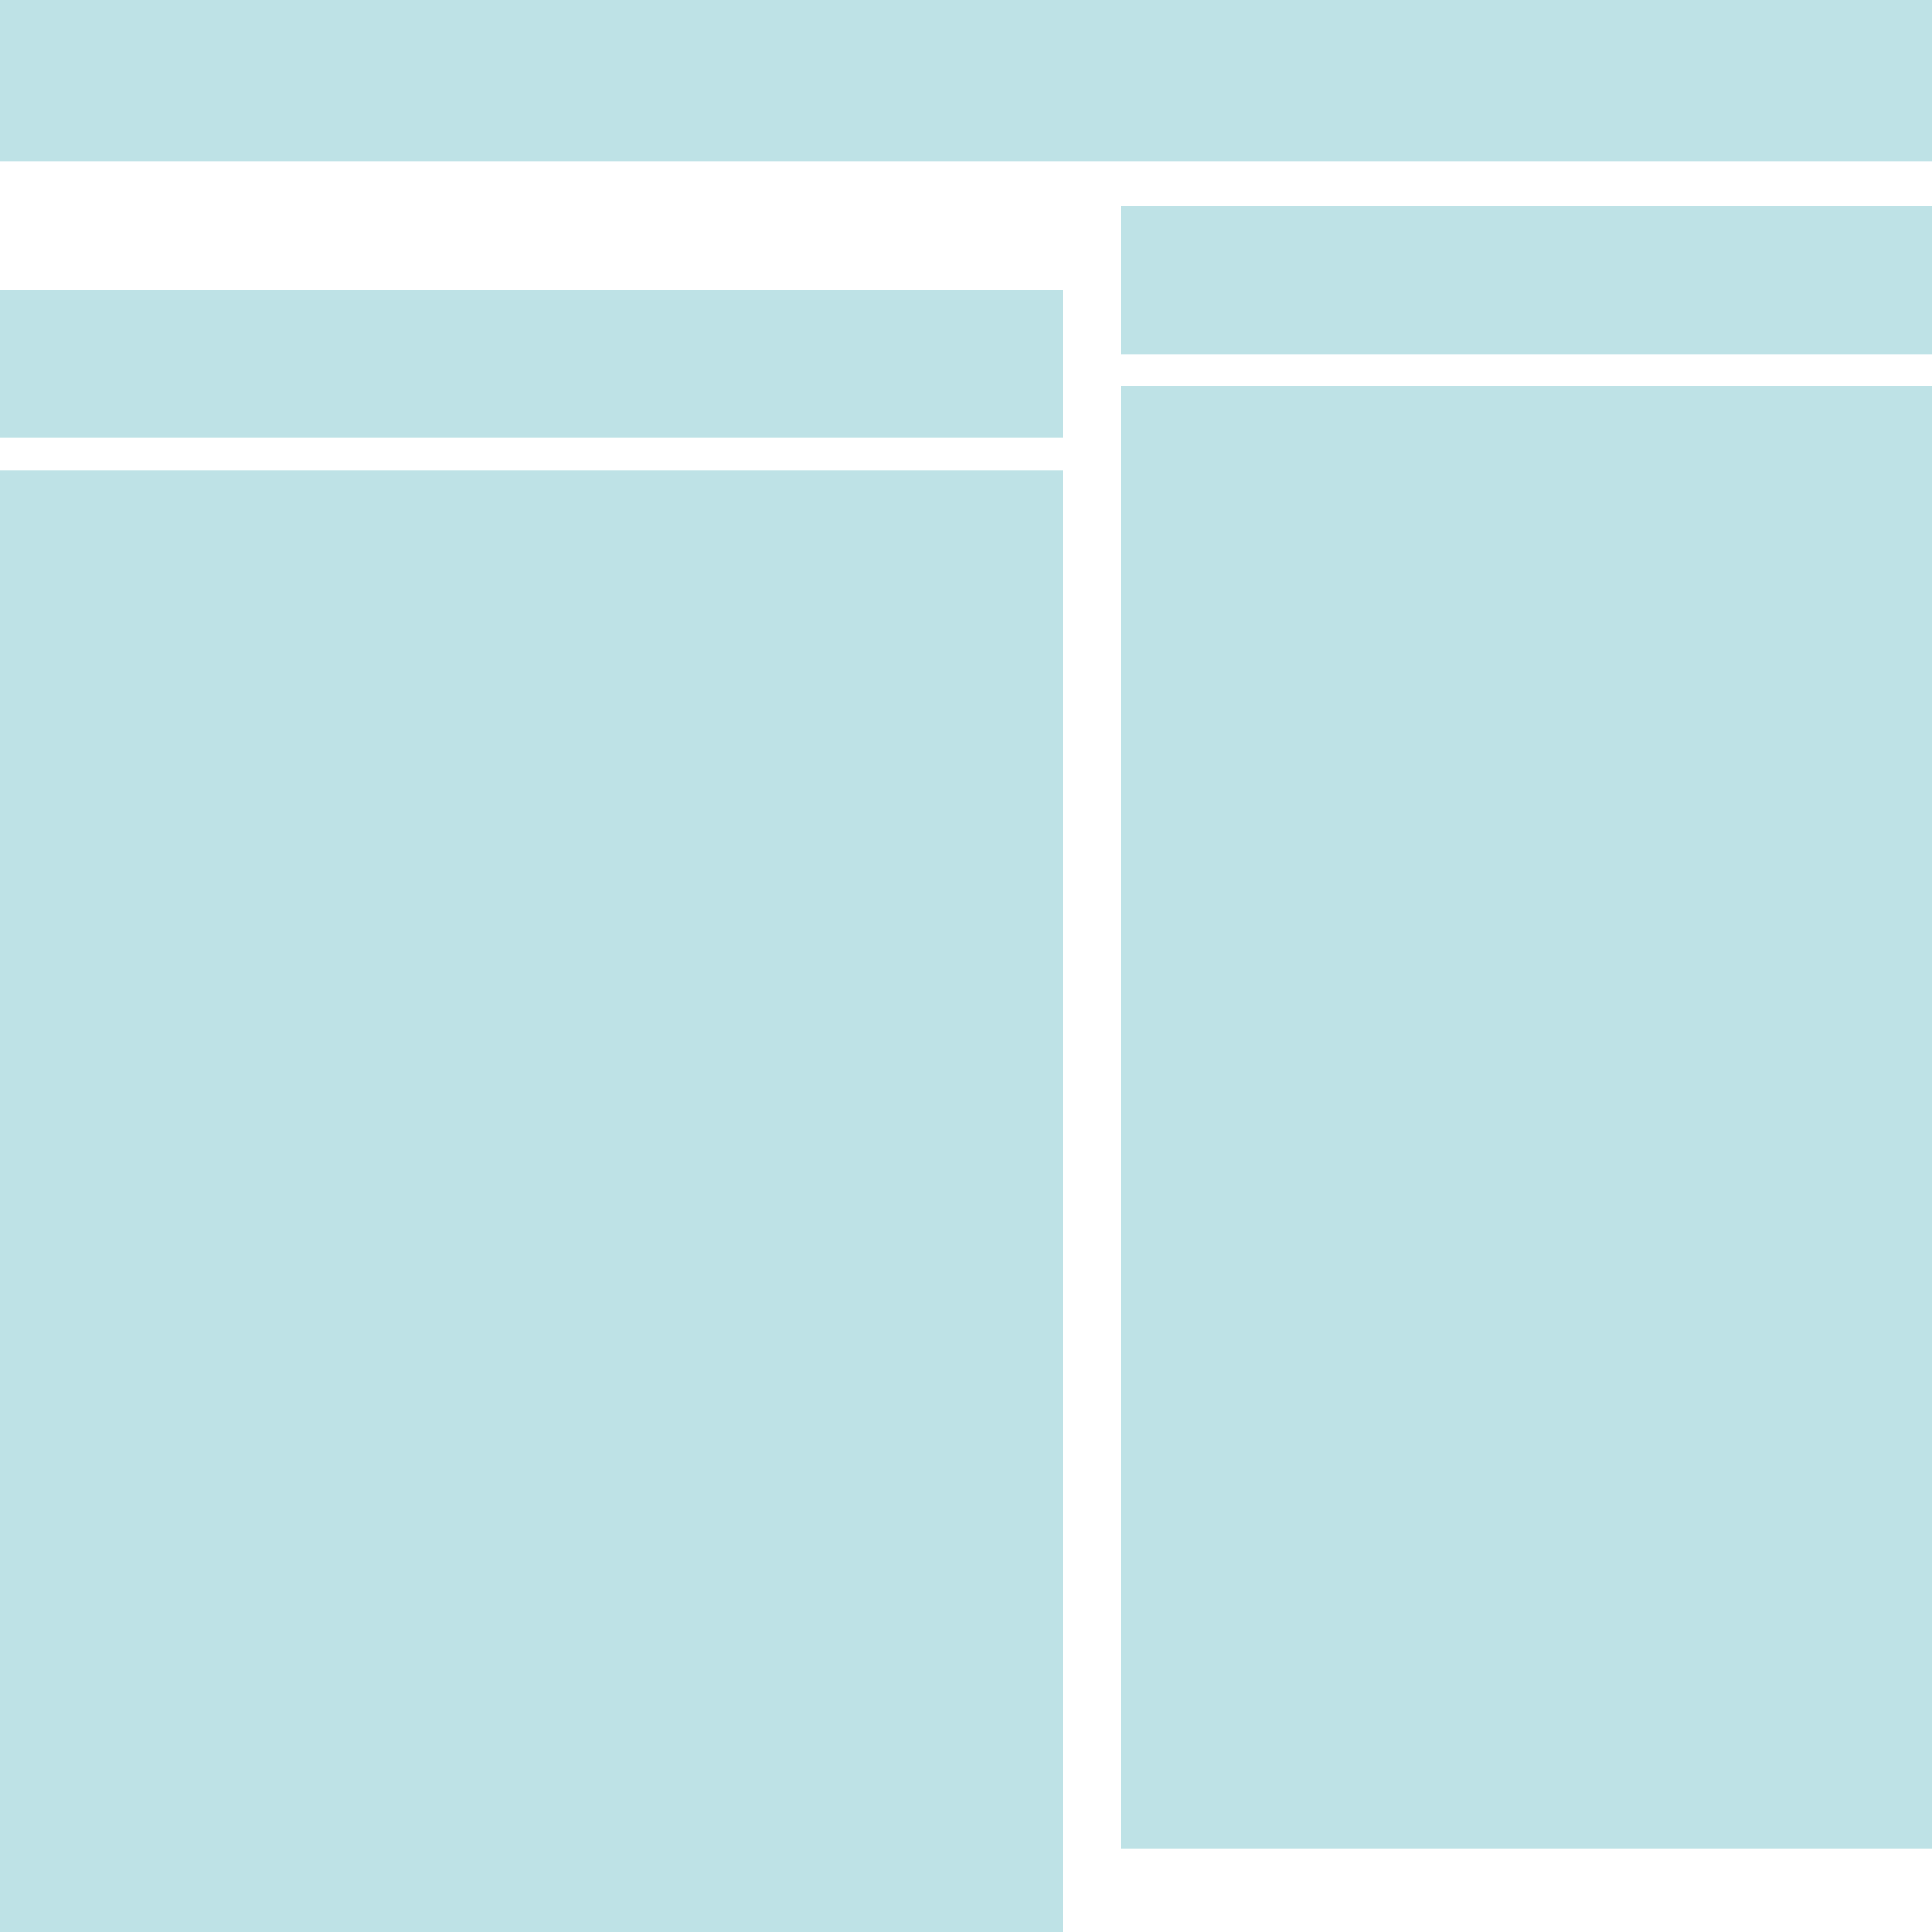
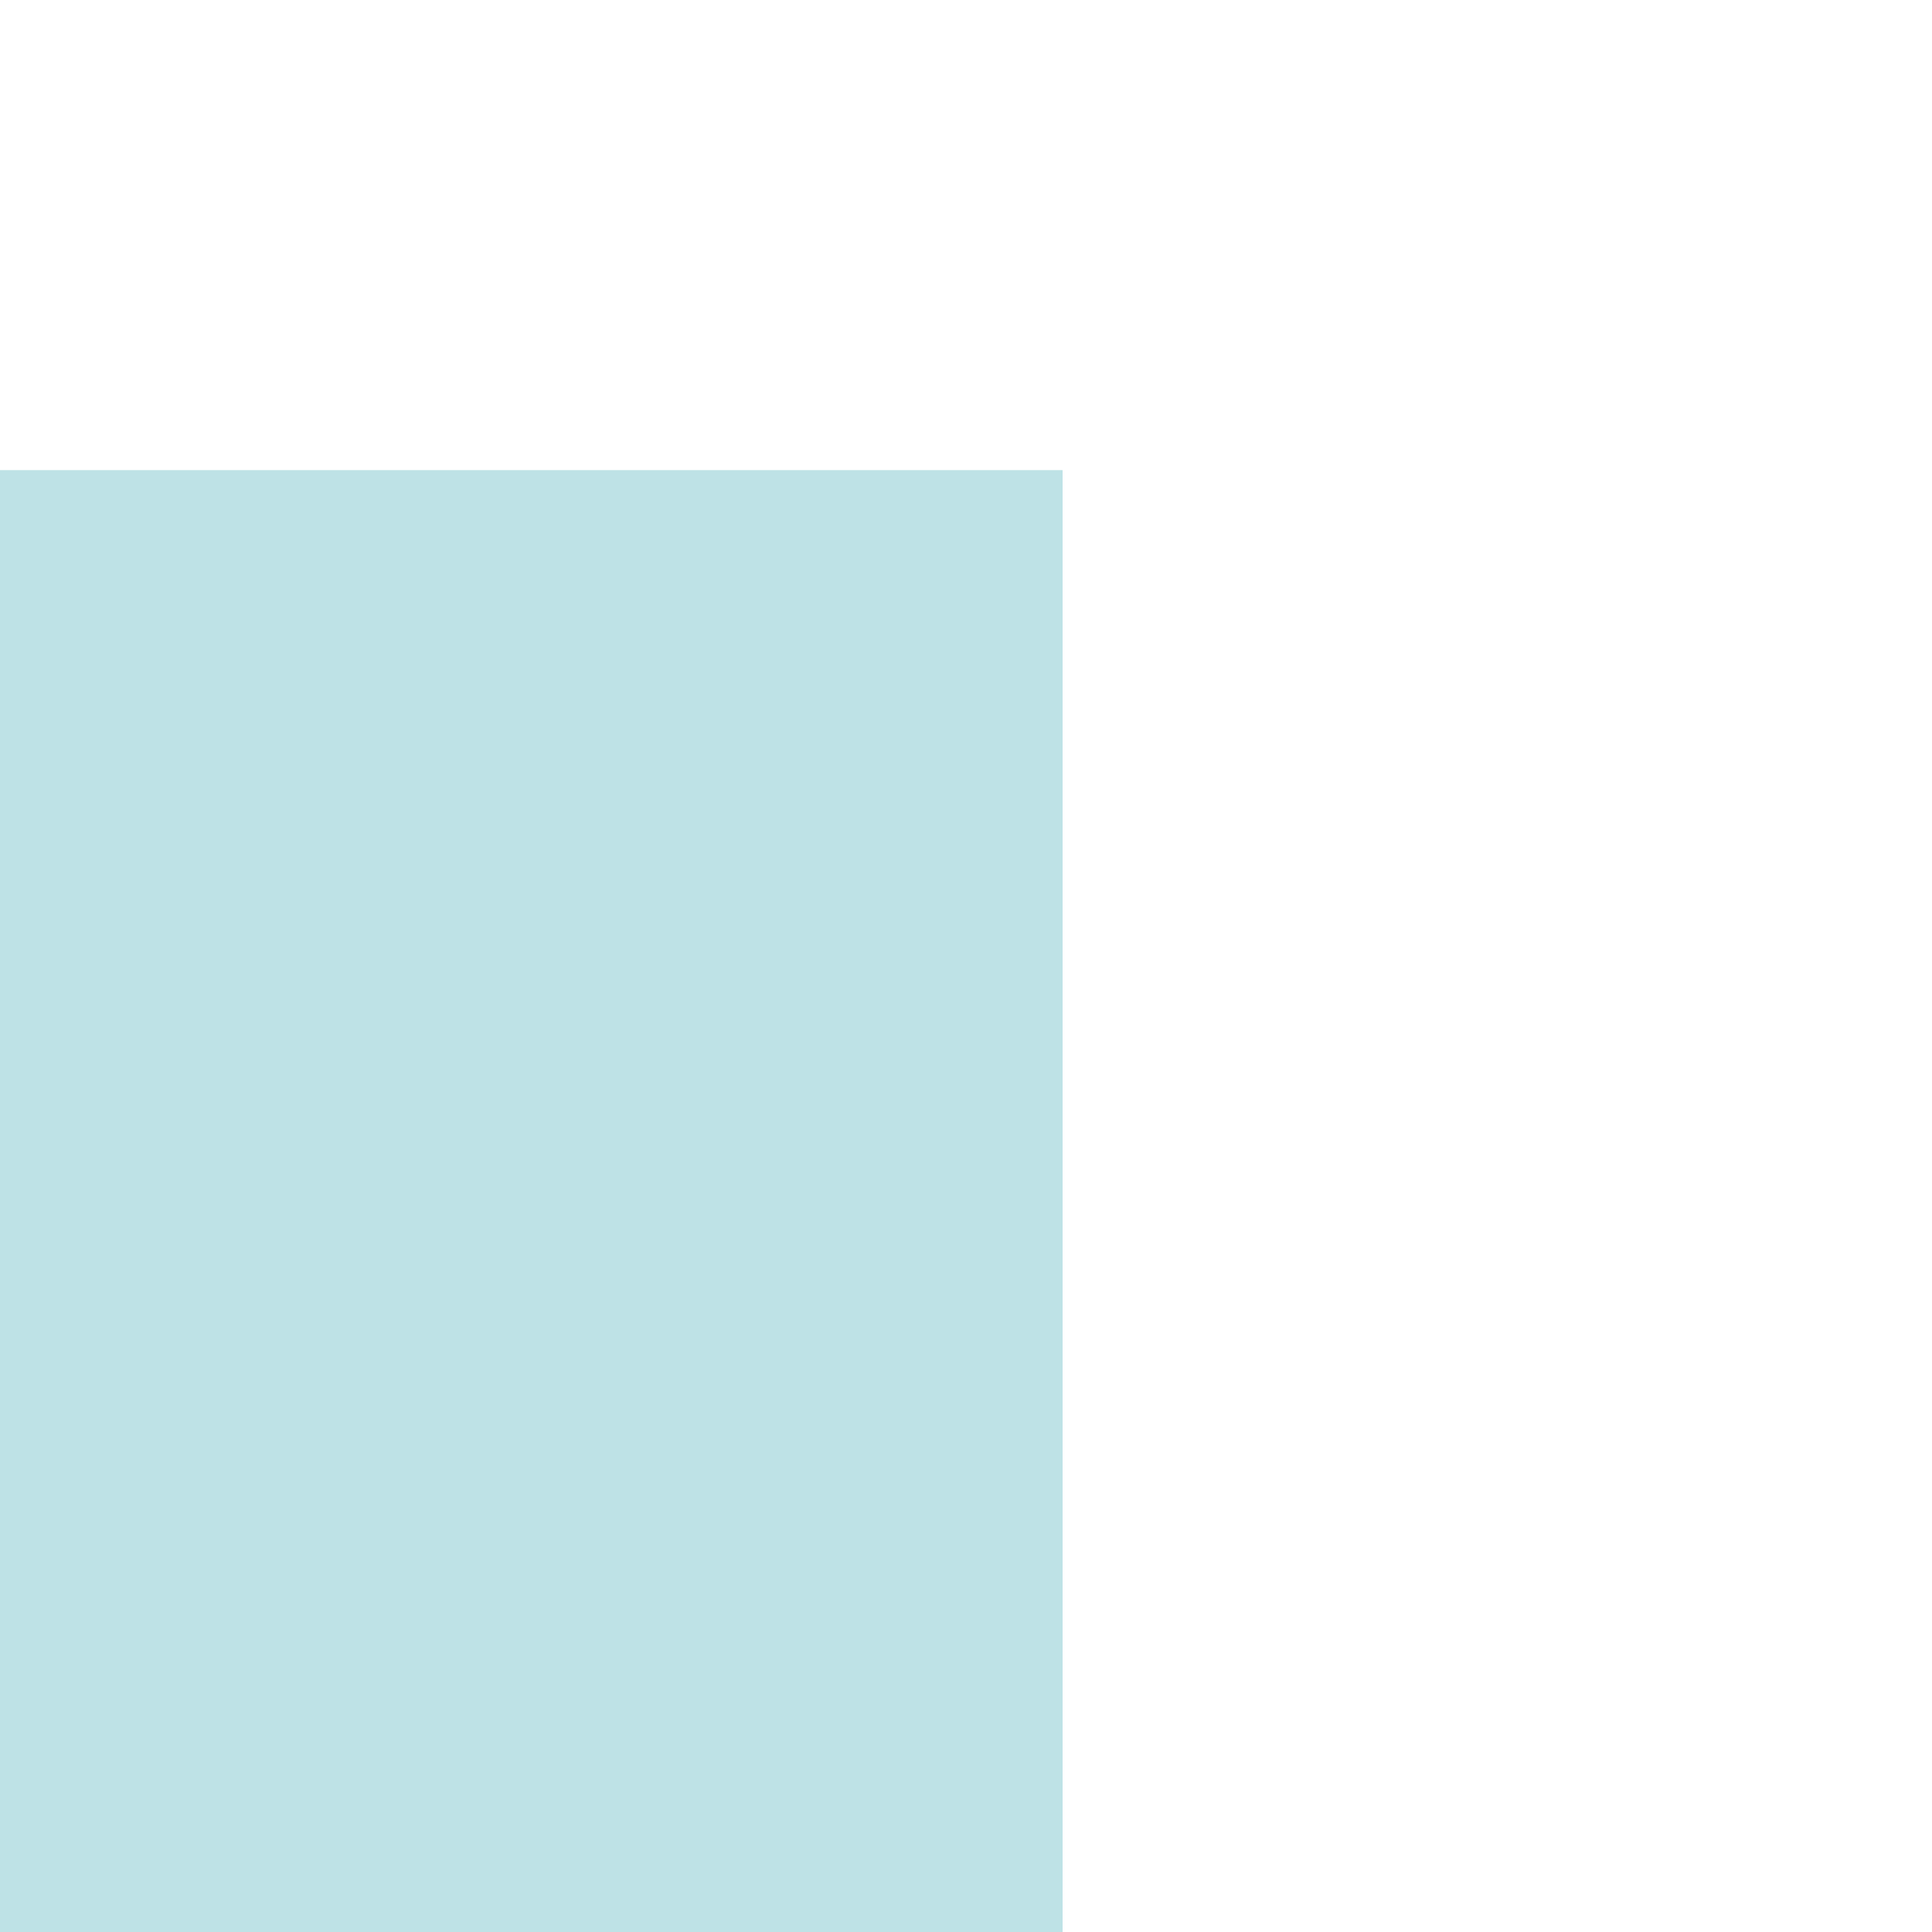
<svg xmlns="http://www.w3.org/2000/svg" version="1.1" id="Ebene_1" x="0px" y="0px" width="30px" height="30px" viewBox="0 0 30 30" style="enable-background:new 0 0 30 30;" xml:space="preserve">
  <style type="text/css">

	.st0{fill:#BEE2E6;}

</style>
  <g>
-     <rect class="st0" width="30" height="2.5" />
-     <rect y="4.5" class="st0" width="16.5" height="2.3" />
    <rect y="7.3" class="st0" width="16.5" height="22.7" />
-     <rect x="17.4" y="3.2" class="st0" width="12.6" height="2.3" />
-     <rect x="17.4" y="6" class="st0" width="12.6" height="22.7" />
  </g>
</svg>